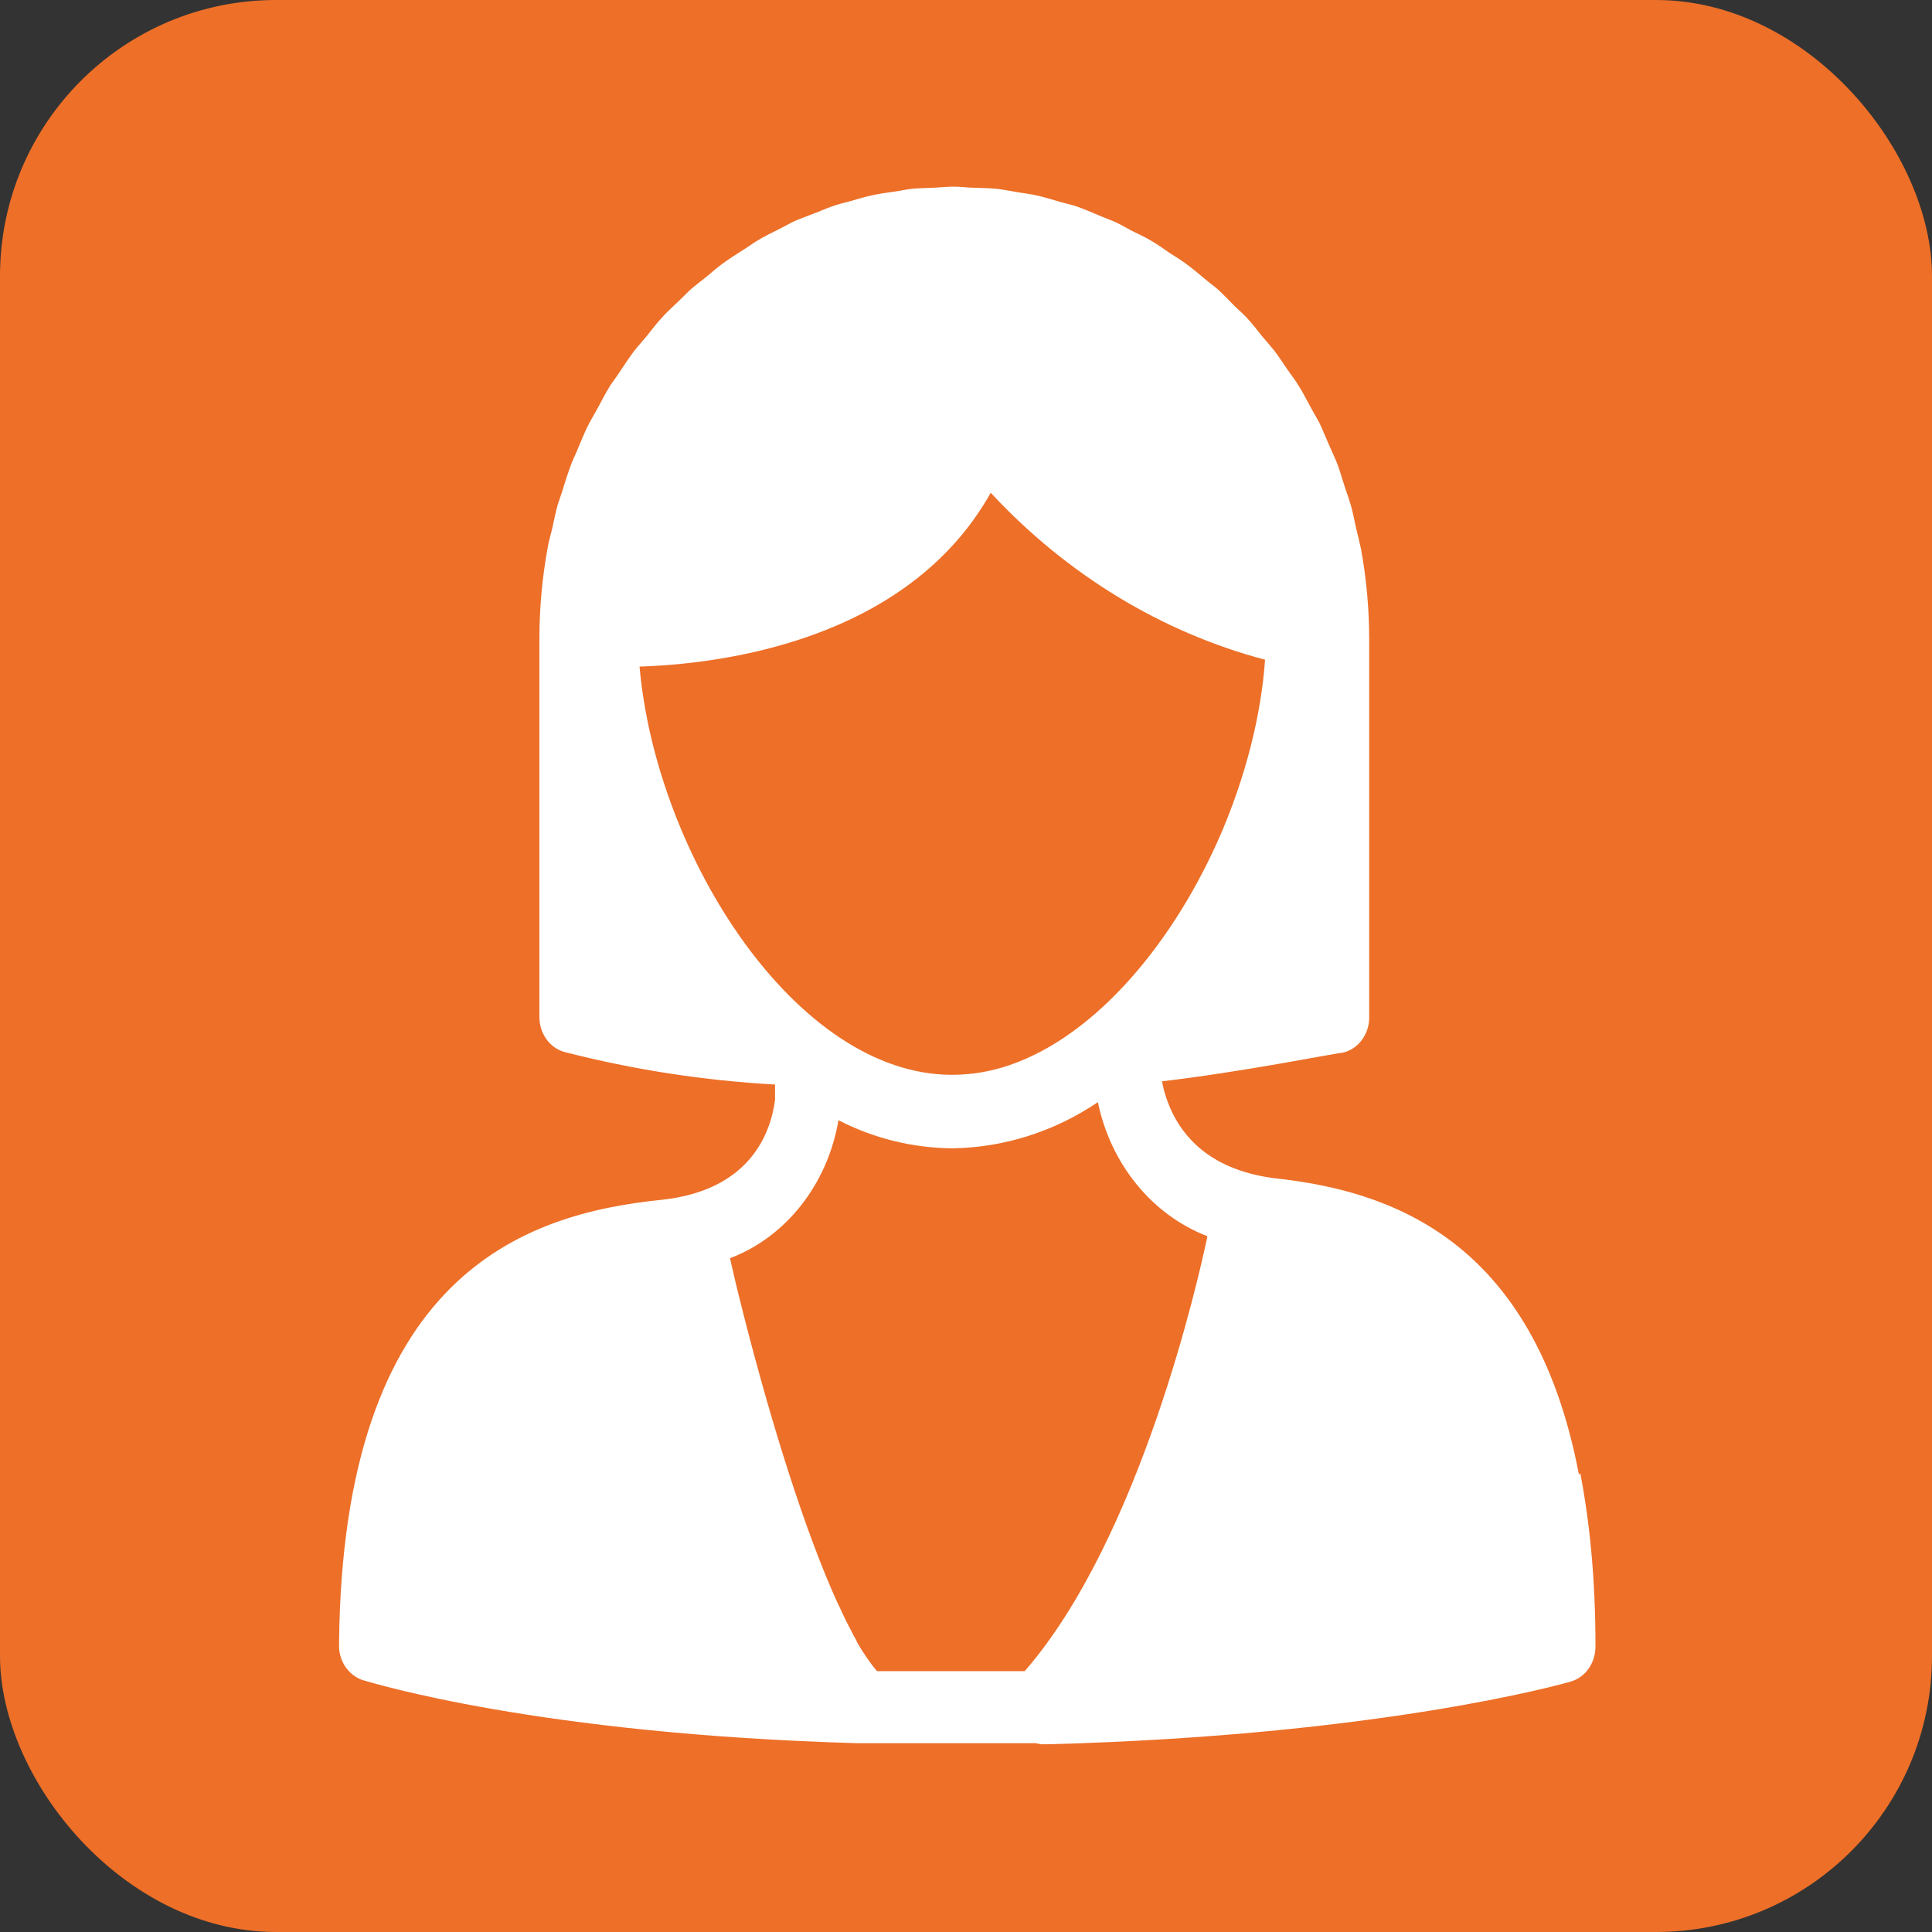
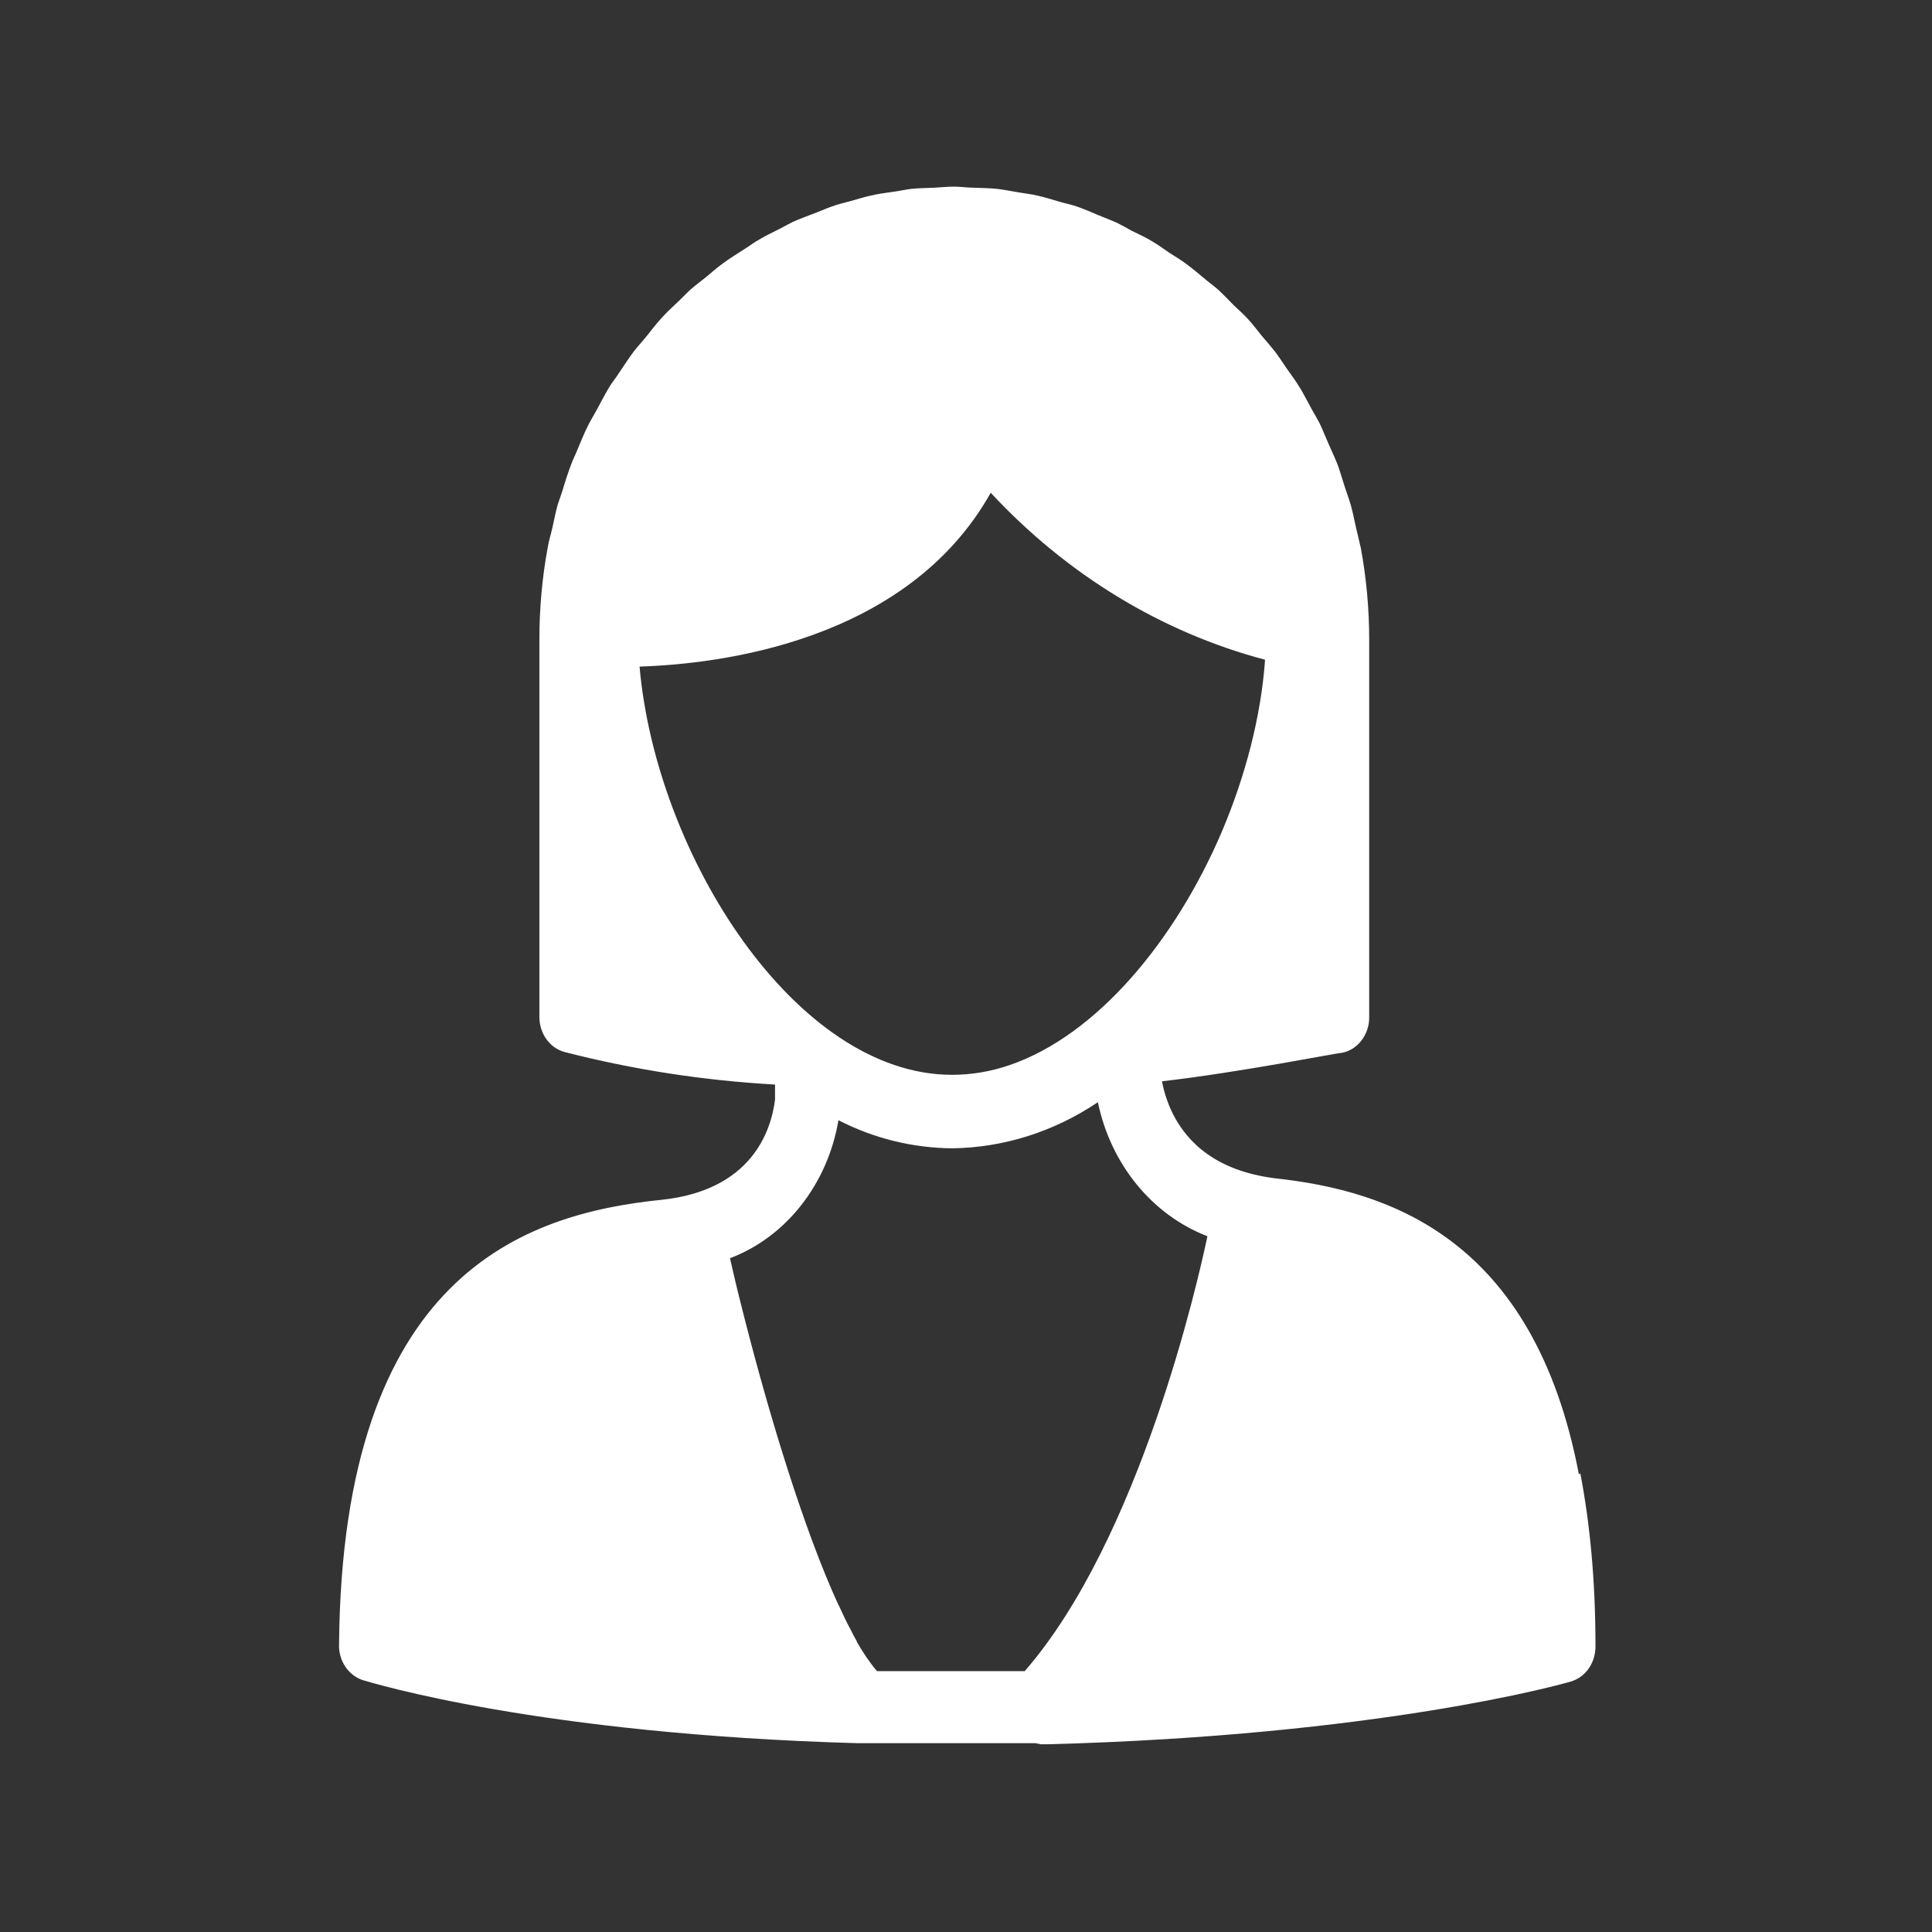
<svg xmlns="http://www.w3.org/2000/svg" id="Calque_2" data-name="Calque 2" viewBox="0 0 53.62 53.62">
  <rect x="0" y="0" width="53.62" height="53.62" fill="#333333" stroke="none" />
  <defs>
    <style>
      .cls-1 {
        fill: #fff;
      }

      .cls-2 {
        fill: #ed6f28;
      }
    </style>
  </defs>
  <g id="Calque_1-2" data-name="Calque 1">
-     <rect class="cls-2" width="53.62" height="53.62" rx="7.66" ry="7.66" />
    <path class="cls-1" d="M43.82,40.92c-1.25-6.57-5.29-7.88-8.45-8.22-1.62-.21-2.41-.99-2.81-1.77-.16-.32-.26-.64-.31-.92,2.24-.26,4.86-.79,4.99-.79,.44-.08,.77-.51,.76-1v-10.47c0-.87-.08-1.71-.23-2.53-.04-.19-.09-.37-.13-.55-.05-.22-.09-.44-.15-.65-.06-.21-.14-.41-.2-.61-.06-.18-.11-.37-.18-.55-.08-.2-.17-.38-.25-.57-.08-.18-.15-.36-.23-.53-.1-.19-.21-.37-.31-.56-.09-.16-.17-.33-.27-.48-.1-.17-.22-.32-.33-.48-.11-.16-.22-.33-.34-.49-.12-.15-.25-.3-.37-.44-.12-.15-.24-.31-.37-.45-.12-.13-.25-.25-.38-.37-.15-.15-.29-.3-.44-.44-.1-.09-.21-.17-.31-.25-.19-.16-.38-.32-.58-.47-.15-.11-.31-.21-.47-.31-.16-.11-.31-.22-.48-.32-.18-.11-.37-.2-.56-.29-.15-.08-.3-.17-.45-.24-.16-.07-.33-.13-.49-.2-.19-.08-.37-.16-.57-.23-.16-.06-.33-.09-.5-.14-.2-.06-.4-.12-.61-.17-.21-.05-.43-.07-.64-.11-.17-.03-.33-.06-.5-.08-.2-.02-.41-.02-.62-.03-.19,0-.37-.03-.56-.03,0,0,0,0,0,0s0,0,0,0c-.19,0-.37,.02-.56,.03-.21,.01-.41,.01-.62,.03-.17,.02-.33,.06-.49,.08-.22,.03-.44,.06-.65,.11-.19,.04-.37,.1-.55,.15-.18,.05-.37,.09-.55,.16-.17,.06-.34,.14-.51,.2-.18,.07-.37,.14-.55,.22-.12,.06-.24,.13-.36,.19-.22,.11-.43,.21-.64,.34-.12,.07-.23,.16-.35,.23-.2,.13-.4,.25-.6,.4-.15,.11-.29,.23-.43,.35-.15,.12-.31,.24-.46,.37-.13,.12-.25,.25-.38,.37-.15,.14-.3,.28-.44,.44-.13,.14-.25,.3-.37,.45-.12,.15-.25,.29-.37,.44-.15,.2-.29,.42-.44,.64-.07,.11-.16,.22-.23,.33-.13,.21-.24,.43-.36,.65-.07,.13-.15,.26-.22,.39-.14,.27-.25,.56-.37,.84-.04,.09-.08,.17-.11,.25-.1,.26-.19,.54-.27,.81-.04,.12-.08,.23-.12,.35-.06,.21-.1,.43-.15,.65-.04,.18-.1,.36-.13,.55-.15,.82-.23,1.67-.23,2.53v10.47c-.01,.47,.28,.89,.71,1,1.91,.49,3.86,.79,5.83,.9,0,0,0,0,0,0,0,.06,0,.14,0,.25,0,.02,0,.05,0,.07,0,.03,0,.06,0,.1-.11,.87-.65,2.52-3.16,2.78-3.81,.39-8.85,2.08-8.94,12.33-.02,.46,.26,.87,.66,1,.25,.07,4.87,1.5,13.74,1.75,.03,0,.06,0,.09,0,.04,0,.09,0,.13,0,.03,0,.06,0,.09,0,.01,0,.02,0,.04,0h4.58l.15,.03c.06,0,.12,0,.17,0,9.21-.24,14.3-1.67,14.53-1.74,.42-.12,.7-.53,.69-1,0-1.85-.16-3.42-.42-4.78Zm-20.04,4.63c-.06-.1-.12-.21-.17-.32-.04-.07-.07-.13-.11-.21-.07-.13-.13-.28-.2-.42-.03-.06-.06-.12-.09-.19-.04-.09-.08-.18-.12-.27-.95-2.2-1.87-5.32-2.53-7.96-.11-.43-.21-.86-.3-1.26,1.56-.59,2.71-2.06,3.01-3.83,.99,.51,2.07,.77,3.16,.78,1.43-.02,2.82-.46,4.04-1.28,.36,1.73,1.51,3.13,3.04,3.72-.25,1.2-1.87,8.39-5.07,12.07h-4.1c-.19-.22-.38-.5-.57-.83Zm3.72-31.87c2.11,2.27,4.74,3.87,7.61,4.63-.11,1.56-.54,3.21-1.19,4.75-1.29,3.03-3.47,5.67-5.9,6.5-.52,.18-1.06,.27-1.6,.27-4.33,0-8.21-6.09-8.67-11.33,2.22-.07,7.43-.69,9.75-4.83Z" />
  </g>
</svg>